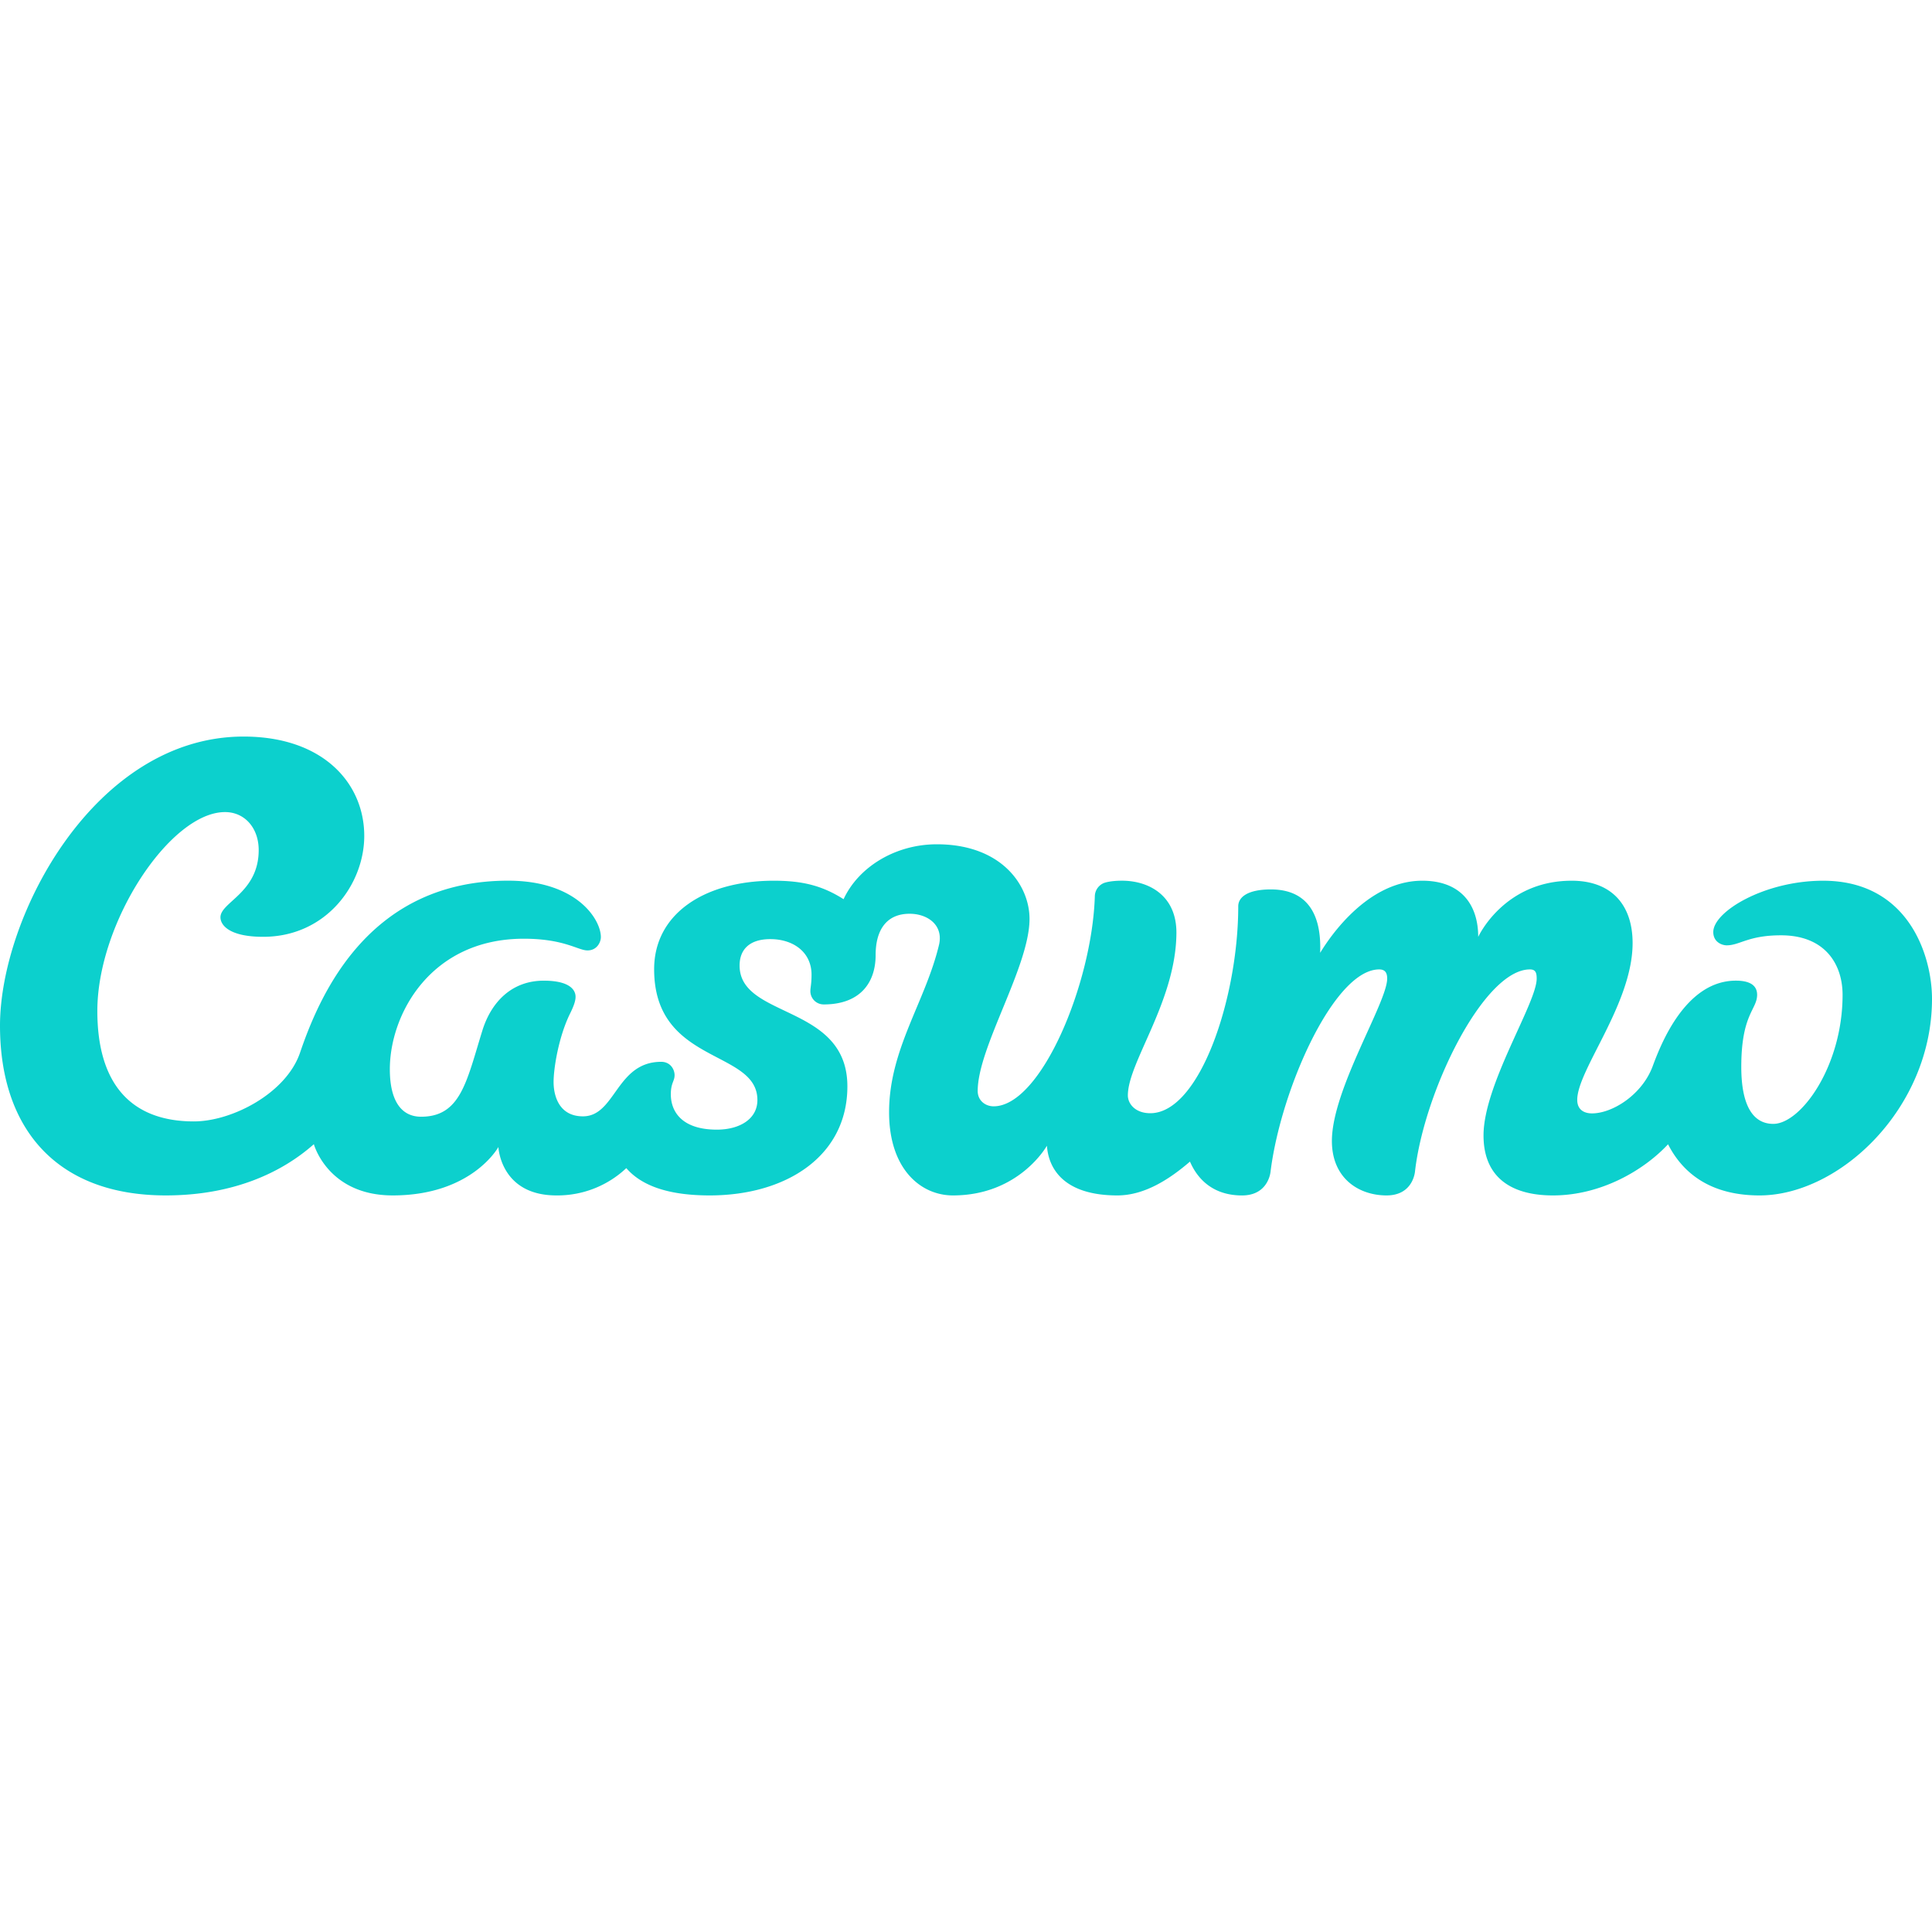
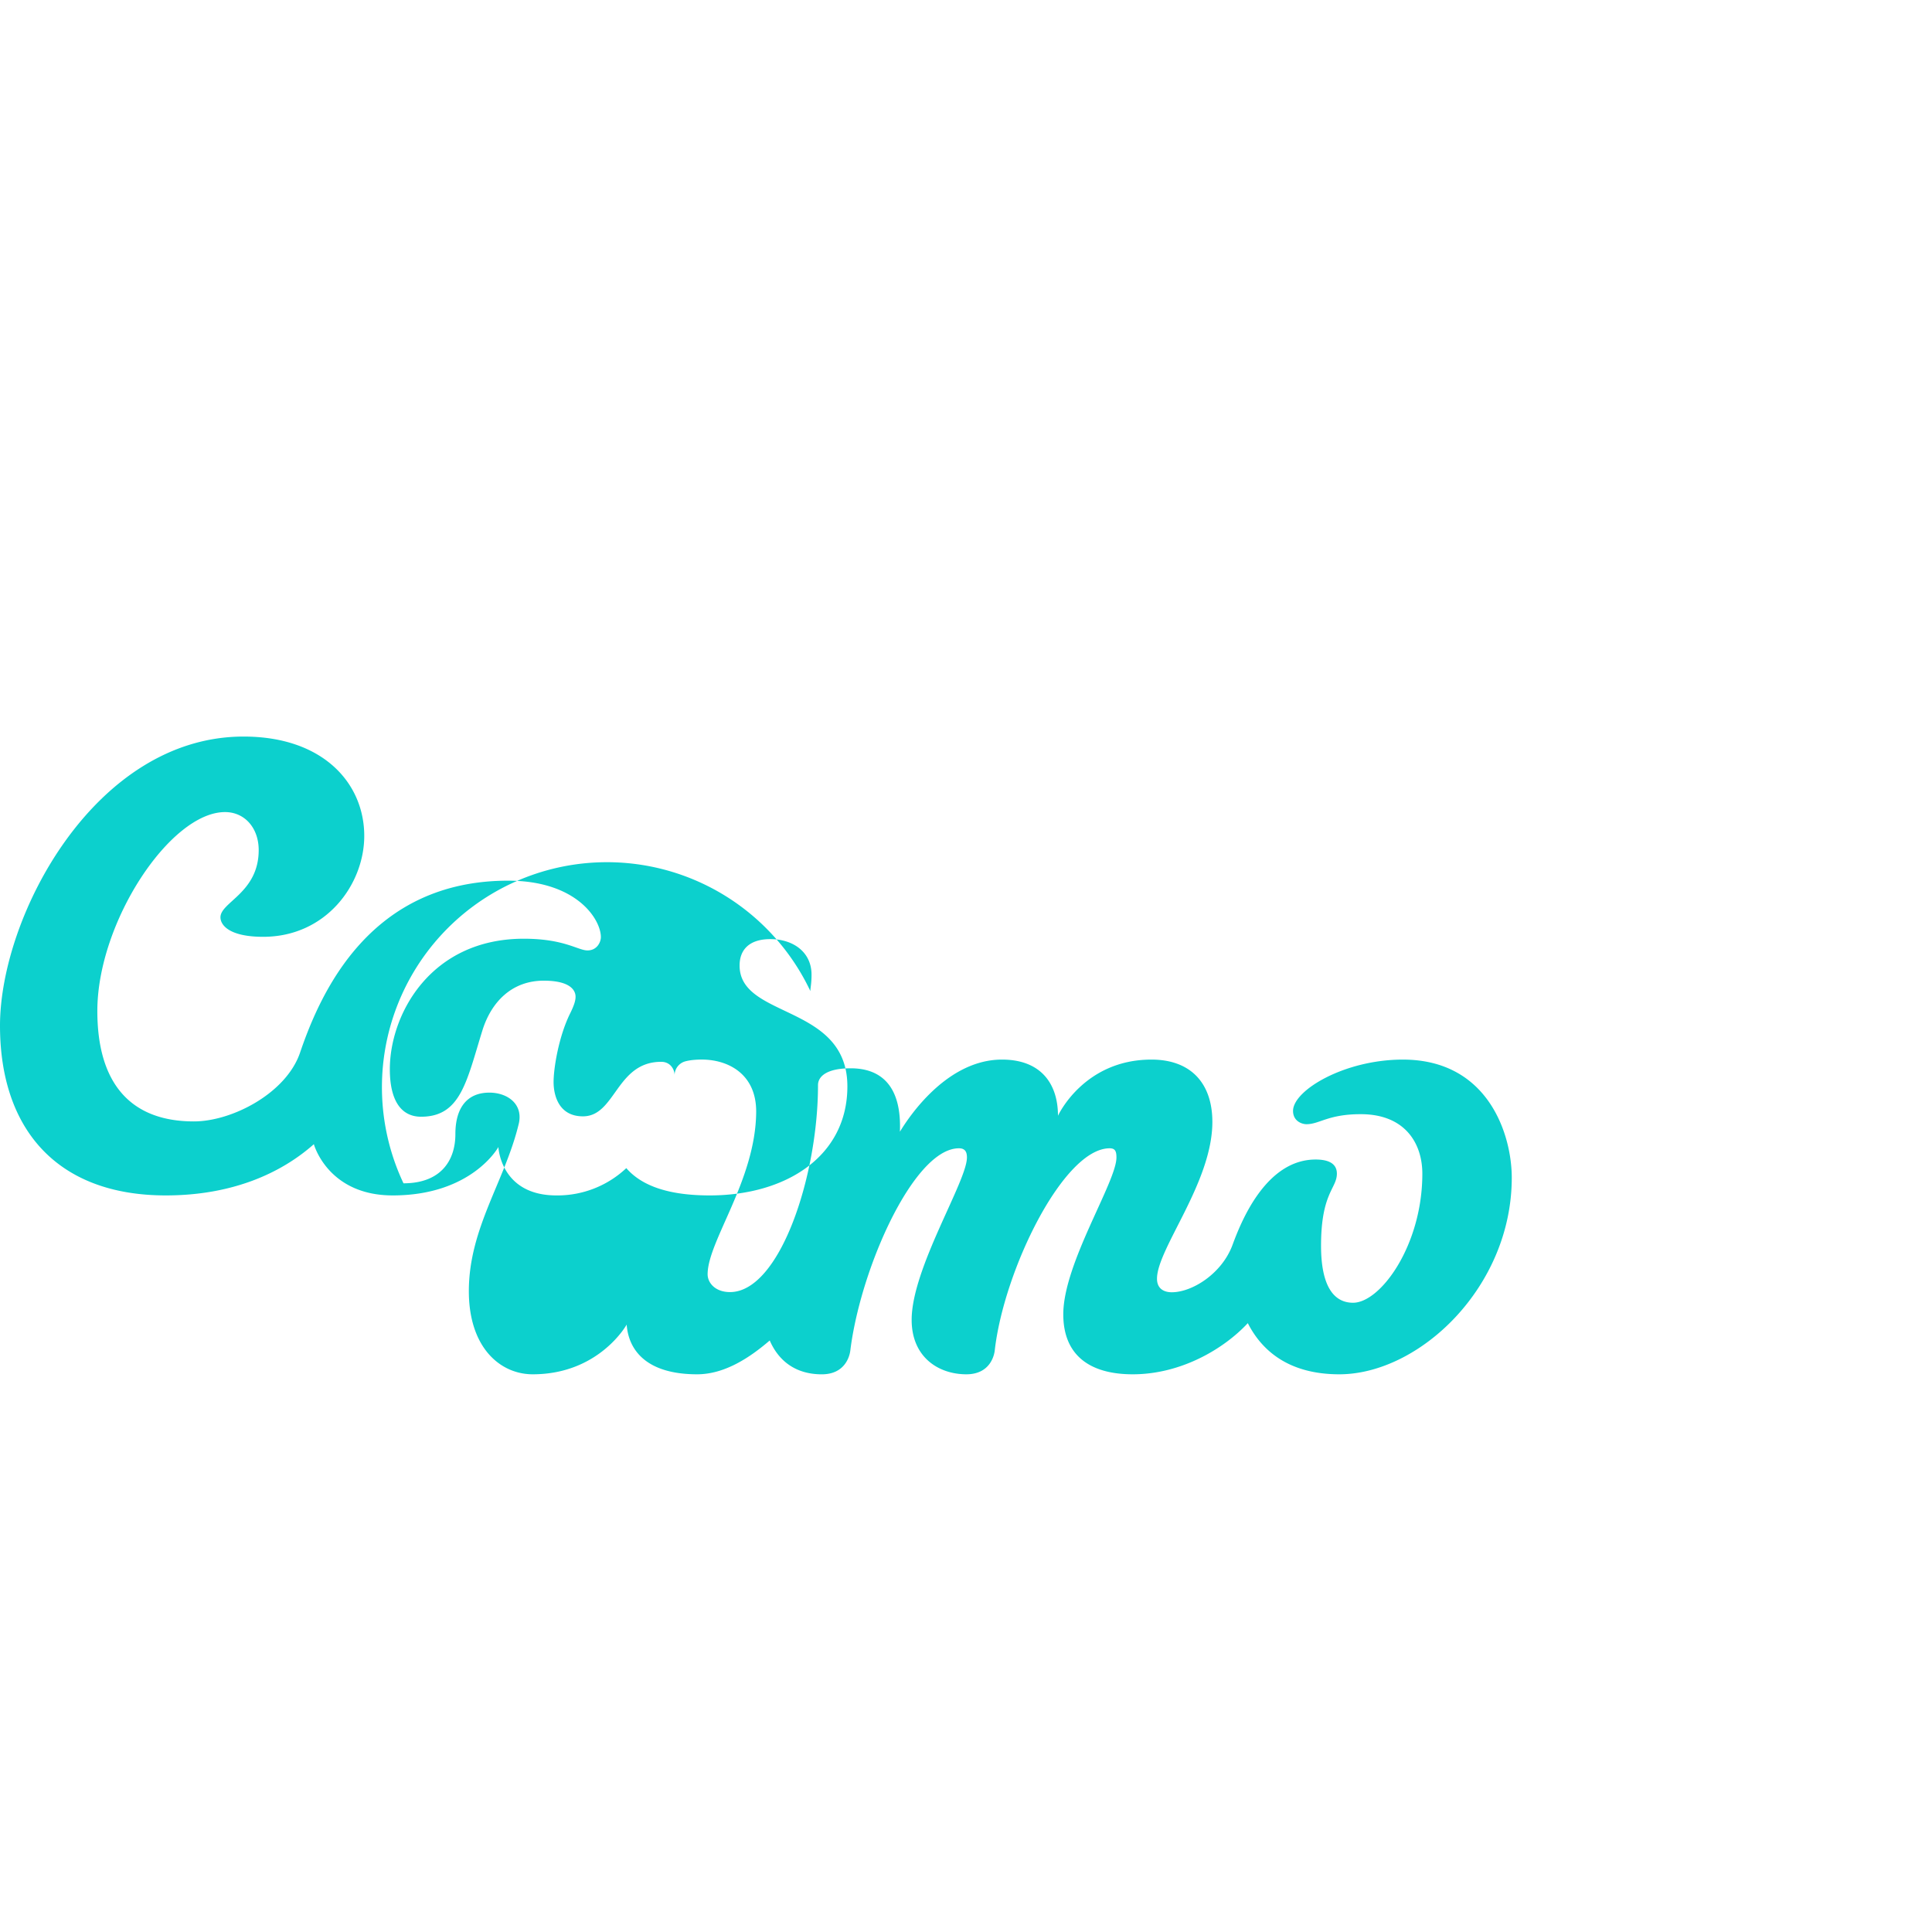
<svg xmlns="http://www.w3.org/2000/svg" xmlns:ns1="http://sodipodi.sourceforge.net/DTD/sodipodi-0.dtd" xmlns:ns2="http://www.inkscape.org/namespaces/inkscape" xmlns:xlink="http://www.w3.org/1999/xlink" width="91" height="91" viewBox="0 0 91 91" version="1.1" id="svg4" ns1:docname="casumo-logo.70548c30a11d566d2324742e01cfb392.svg" ns2:version="1.0.2 (e86c870879, 2021-01-15, custom)">
  <defs id="defs8" />
  <ns1:namedview pagecolor="#ffffff" bordercolor="#666666" borderopacity="1" objecttolerance="10" gridtolerance="10" guidetolerance="10" ns2:pageopacity="0" ns2:pageshadow="2" ns2:window-width="2232" ns2:window-height="1213" id="namedview6" showgrid="false" ns2:zoom="11.450549" ns2:cx="45.5" ns2:cy="35.452975" ns2:window-x="4652" ns2:window-y="400" ns2:window-maximized="0" ns2:current-layer="svg4" />
  <a id="a835" xlink:href="https://www.top-casino.nl/online-casino-reviews/casumo-casino/">
-     <path d="m 31.774,50.641 c 0,0.288 -0.177,0.364 -0.177,0.903 0,0.808 0.514,1.664 2.168,1.664 1.07,0 1.91,-0.498 1.91,-1.393 0,-1.209 -1.234,-1.62 -2.458,-2.306 -1.208,-0.677 -2.406,-1.62 -2.406,-3.858 0,-2.601 2.36,-4.167 5.635,-4.168 1.341,0 2.27,0.225 3.288,0.87 0.698,-1.51 2.432,-2.586 4.393,-2.586 3.036,0 4.365,1.921 4.365,3.513 0,2.25 -2.441,6.05 -2.441,8.105 0,0.467 0.372,0.723 0.75,0.724 2.233,0 4.64,-5.787 4.767,-9.893 a 0.685,0.685 0 0 1 0.52,-0.654 c 0.203,-0.052 0.46,-0.08 0.76,-0.08 1.248,0 2.577,0.683 2.563,2.474 -0.025,3.211 -2.287,6.078 -2.287,7.638 0,0.405 0.359,0.84 1.054,0.84 2.338,0 4.145,-5.452 4.145,-9.745 0,-0.445 0.463,-0.796 1.54,-0.796 1.42,0 2.404,0.82 2.318,2.986 0.116,-0.173 1.97,-3.396 4.808,-3.396 1.855,0 2.637,1.161 2.637,2.646 0,0 1.204,-2.646 4.403,-2.646 1.854,0 2.868,1.115 2.869,2.935 0,2.86 -2.608,5.972 -2.608,7.387 0,0.464 0.32,0.637 0.696,0.637 0.961,0 2.36,-0.875 2.86,-2.227 0.383,-1.038 1.546,-4.025 3.916,-4.025 0.812,0 1.001,0.337 1.001,0.666 0,0.698 -0.746,0.903 -0.746,3.393 0,1.875 0.582,2.687 1.508,2.687 1.296,0 3.263,-2.709 3.263,-6.077 0,-1.443 -0.825,-2.805 -2.9,-2.805 -1.546,0 -1.935,0.472 -2.56,0.472 -0.206,0 -0.63,-0.14 -0.63,-0.627 0,-0.968 2.419,-2.416 5.172,-2.416 4.026,0 5.13,3.536 5.13,5.563 0,5.16 -4.358,9.26 -8.123,9.26 -2.411,0 -3.664,-1.14 -4.31,-2.41 l -0.002,0.003 c -1.12,1.205 -3.137,2.407 -5.416,2.407 -2.085,0 -3.273,-0.946 -3.273,-2.825 0,-2.4 2.504,-6.231 2.504,-7.387 0,-0.289 -0.059,-0.433 -0.32,-0.433 -2.178,0 -4.99,5.763 -5.413,9.53 -0.02,0.176 -0.187,1.115 -1.338,1.115 -1.304,0 -2.575,-0.802 -2.575,-2.565 0,-2.428 2.605,-6.52 2.604,-7.648 0,-0.26 -0.087,-0.432 -0.376,-0.432 -1.273,0 -2.678,2.026 -3.704,4.461 -0.704,1.67 -1.225,3.532 -1.413,5.065 -0.037,0.307 -0.276,1.12 -1.343,1.12 -1.306,0 -2.07,-0.707 -2.453,-1.594 -0.951,0.818 -2.13,1.593 -3.42,1.593 -2.377,0 -3.23,-1.127 -3.318,-2.341 0,0 -1.297,2.341 -4.426,2.341 -1.531,0 -3.008,-1.257 -3.008,-3.915 0,-2.986 1.719,-5.205 2.359,-7.919 0.192,-0.912 -0.554,-1.433 -1.392,-1.433 -1.072,0 -1.601,0.743 -1.601,1.949 0,1.294 -0.726,2.322 -2.444,2.322 A 0.625,0.625 0 0 1 38.17,46.682 c 0,-0.167 0.055,-0.34 0.055,-0.77 0,-1.07 -0.867,-1.678 -1.941,-1.678 -0.985,0 -1.448,0.493 -1.448,1.245 0,1.283 1.322,1.725 2.617,2.368 1.243,0.617 2.46,1.418 2.46,3.323 0,3.295 -2.893,5.136 -6.484,5.136 -1.83,0 -3.165,-0.402 -3.929,-1.286 a 4.727,4.727 0 0 1 -3.294,1.286 c -2.637,0 -2.731,-2.28 -2.731,-2.28 0,0 -1.24,2.28 -4.978,2.28 -3.061,0 -3.714,-2.413 -3.714,-2.413 -1.53,1.356 -3.826,2.413 -6.975,2.413 C 2.66,56.306 0,53.154 0,48.313 c 0,-5.167 4.47,-13.62 11.473,-13.62 3.758,0 5.684,2.21 5.684,4.679 0,2.271 -1.784,4.753 -4.763,4.753 -1.577,0 -2.01,-0.541 -2.01,-0.92 0,-0.714 1.801,-1.155 1.801,-3.165 0,-1.045 -0.662,-1.79 -1.586,-1.79 -2.576,0 -6.014,5.185 -6.014,9.37 0,3.39 1.548,5.2 4.546,5.2 1.805,0 4.352,-1.33 5.002,-3.239 0.99,-2.912 3.337,-8.1 9.799,-8.1 3.238,0 4.37,1.827 4.37,2.658 0,0.23 -0.177,0.627 -0.63,0.627 -0.449,0 -1.093,-0.551 -3,-0.551 -4.394,0 -6.31,3.565 -6.31,6.145 0,1.51 0.554,2.239 1.471,2.239 1.864,0 2.143,-1.654 2.886,-4.055 0.411,-1.329 1.37,-2.353 2.893,-2.353 1.51,0 1.5,0.665 1.498,0.771 -0.002,0.178 -0.077,0.411 -0.257,0.774 -0.533,1.076 -0.778,2.566 -0.778,3.229 0,0.638 0.251,1.616 1.383,1.616 1.54,0 1.563,-2.568 3.686,-2.568 0.437,0 0.63,0.361 0.63,0.628" fill="#0cd0cd" fill-rule="evenodd" id="path2" />
+     <path d="m 31.774,50.641 a 0.685,0.685 0 0 1 0.52,-0.654 c 0.203,-0.052 0.46,-0.08 0.76,-0.08 1.248,0 2.577,0.683 2.563,2.474 -0.025,3.211 -2.287,6.078 -2.287,7.638 0,0.405 0.359,0.84 1.054,0.84 2.338,0 4.145,-5.452 4.145,-9.745 0,-0.445 0.463,-0.796 1.54,-0.796 1.42,0 2.404,0.82 2.318,2.986 0.116,-0.173 1.97,-3.396 4.808,-3.396 1.855,0 2.637,1.161 2.637,2.646 0,0 1.204,-2.646 4.403,-2.646 1.854,0 2.868,1.115 2.869,2.935 0,2.86 -2.608,5.972 -2.608,7.387 0,0.464 0.32,0.637 0.696,0.637 0.961,0 2.36,-0.875 2.86,-2.227 0.383,-1.038 1.546,-4.025 3.916,-4.025 0.812,0 1.001,0.337 1.001,0.666 0,0.698 -0.746,0.903 -0.746,3.393 0,1.875 0.582,2.687 1.508,2.687 1.296,0 3.263,-2.709 3.263,-6.077 0,-1.443 -0.825,-2.805 -2.9,-2.805 -1.546,0 -1.935,0.472 -2.56,0.472 -0.206,0 -0.63,-0.14 -0.63,-0.627 0,-0.968 2.419,-2.416 5.172,-2.416 4.026,0 5.13,3.536 5.13,5.563 0,5.16 -4.358,9.26 -8.123,9.26 -2.411,0 -3.664,-1.14 -4.31,-2.41 l -0.002,0.003 c -1.12,1.205 -3.137,2.407 -5.416,2.407 -2.085,0 -3.273,-0.946 -3.273,-2.825 0,-2.4 2.504,-6.231 2.504,-7.387 0,-0.289 -0.059,-0.433 -0.32,-0.433 -2.178,0 -4.99,5.763 -5.413,9.53 -0.02,0.176 -0.187,1.115 -1.338,1.115 -1.304,0 -2.575,-0.802 -2.575,-2.565 0,-2.428 2.605,-6.52 2.604,-7.648 0,-0.26 -0.087,-0.432 -0.376,-0.432 -1.273,0 -2.678,2.026 -3.704,4.461 -0.704,1.67 -1.225,3.532 -1.413,5.065 -0.037,0.307 -0.276,1.12 -1.343,1.12 -1.306,0 -2.07,-0.707 -2.453,-1.594 -0.951,0.818 -2.13,1.593 -3.42,1.593 -2.377,0 -3.23,-1.127 -3.318,-2.341 0,0 -1.297,2.341 -4.426,2.341 -1.531,0 -3.008,-1.257 -3.008,-3.915 0,-2.986 1.719,-5.205 2.359,-7.919 0.192,-0.912 -0.554,-1.433 -1.392,-1.433 -1.072,0 -1.601,0.743 -1.601,1.949 0,1.294 -0.726,2.322 -2.444,2.322 A 0.625,0.625 0 0 1 38.17,46.682 c 0,-0.167 0.055,-0.34 0.055,-0.77 0,-1.07 -0.867,-1.678 -1.941,-1.678 -0.985,0 -1.448,0.493 -1.448,1.245 0,1.283 1.322,1.725 2.617,2.368 1.243,0.617 2.46,1.418 2.46,3.323 0,3.295 -2.893,5.136 -6.484,5.136 -1.83,0 -3.165,-0.402 -3.929,-1.286 a 4.727,4.727 0 0 1 -3.294,1.286 c -2.637,0 -2.731,-2.28 -2.731,-2.28 0,0 -1.24,2.28 -4.978,2.28 -3.061,0 -3.714,-2.413 -3.714,-2.413 -1.53,1.356 -3.826,2.413 -6.975,2.413 C 2.66,56.306 0,53.154 0,48.313 c 0,-5.167 4.47,-13.62 11.473,-13.62 3.758,0 5.684,2.21 5.684,4.679 0,2.271 -1.784,4.753 -4.763,4.753 -1.577,0 -2.01,-0.541 -2.01,-0.92 0,-0.714 1.801,-1.155 1.801,-3.165 0,-1.045 -0.662,-1.79 -1.586,-1.79 -2.576,0 -6.014,5.185 -6.014,9.37 0,3.39 1.548,5.2 4.546,5.2 1.805,0 4.352,-1.33 5.002,-3.239 0.99,-2.912 3.337,-8.1 9.799,-8.1 3.238,0 4.37,1.827 4.37,2.658 0,0.23 -0.177,0.627 -0.63,0.627 -0.449,0 -1.093,-0.551 -3,-0.551 -4.394,0 -6.31,3.565 -6.31,6.145 0,1.51 0.554,2.239 1.471,2.239 1.864,0 2.143,-1.654 2.886,-4.055 0.411,-1.329 1.37,-2.353 2.893,-2.353 1.51,0 1.5,0.665 1.498,0.771 -0.002,0.178 -0.077,0.411 -0.257,0.774 -0.533,1.076 -0.778,2.566 -0.778,3.229 0,0.638 0.251,1.616 1.383,1.616 1.54,0 1.563,-2.568 3.686,-2.568 0.437,0 0.63,0.361 0.63,0.628" fill="#0cd0cd" fill-rule="evenodd" id="path2" />
  </a>
</svg>